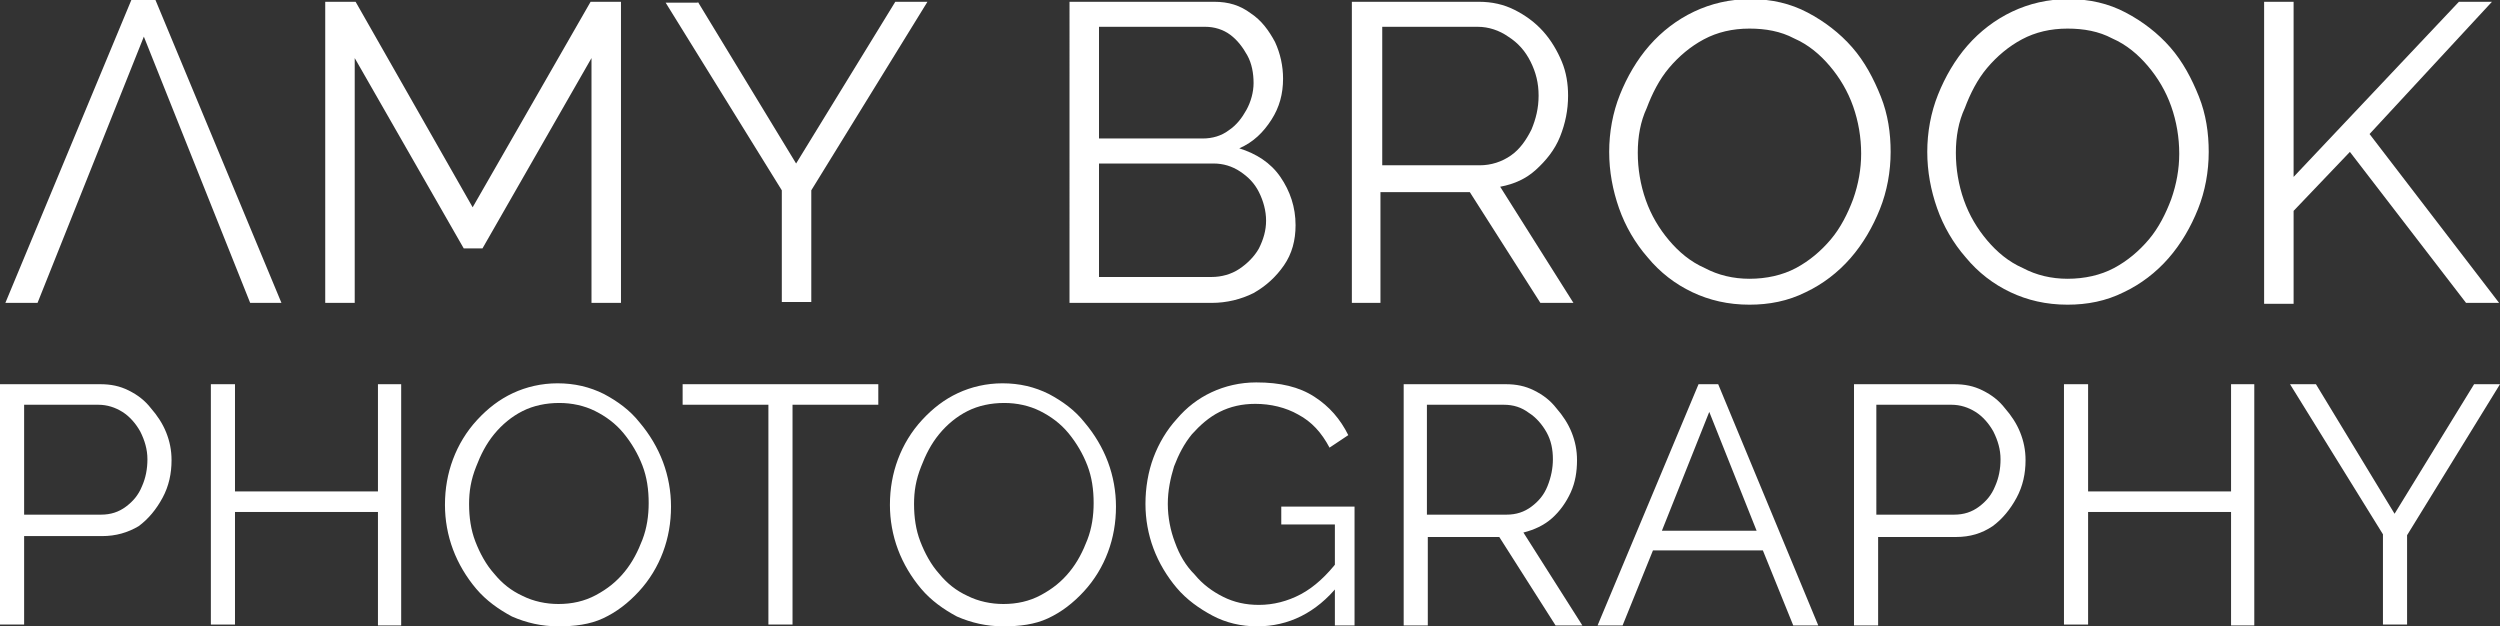
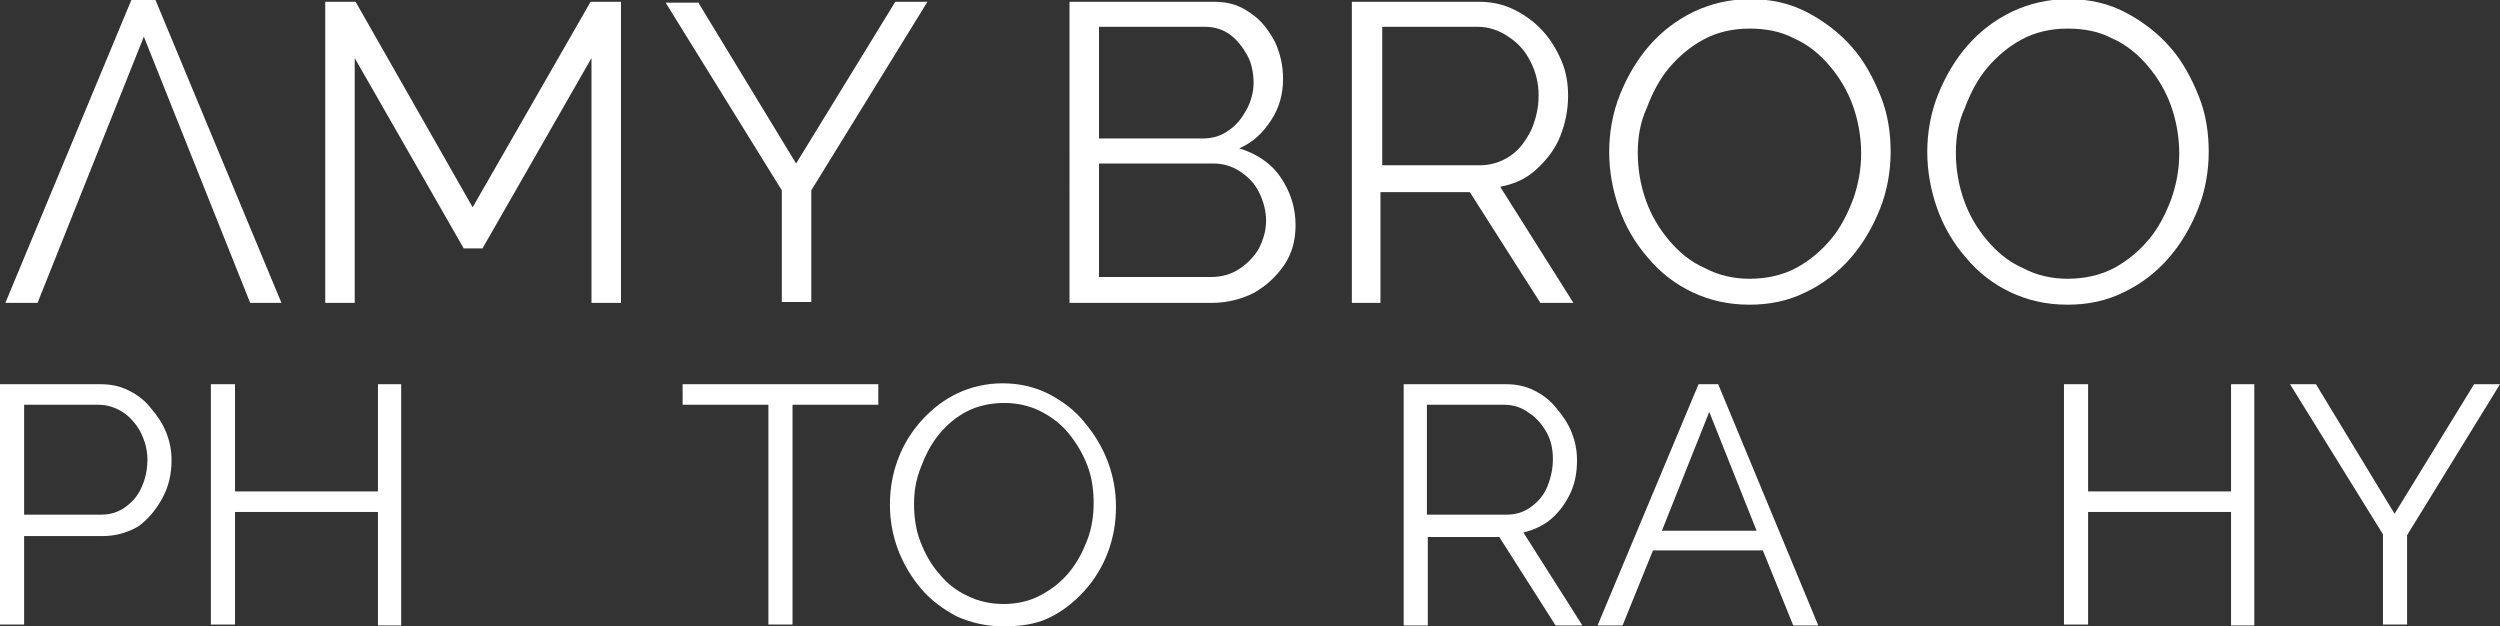
<svg xmlns="http://www.w3.org/2000/svg" version="1.1" id="Layer_1" x="0px" y="0px" viewBox="0 0 279.8 70.1" style="enable-background:new 0 0 279.8 70.1;" xml:space="preserve">
  <rect x="0" y="0" width="279.8" height="70.1" fill="#333333" stroke="none" />
  <style type="text/css">
	.st0{fill:#FFFFFF;}
</style>
  <g>
    <g>
      <path class="st0" d="M0,69.9V43h11.2c1.2,0,2.2,0.2,3.2,0.7c1,0.5,1.8,1.1,2.5,2c0.7,0.8,1.3,1.7,1.7,2.7c0.4,1,0.6,2,0.6,3.1    c0,1.5-0.3,2.9-1,4.2s-1.6,2.4-2.7,3.2C14.3,59.6,13,60,11.4,60H2.7v9.9H0z M2.7,57.6h8.6c1.1,0,2-0.3,2.8-0.9s1.4-1.3,1.8-2.3    c0.4-0.9,0.6-1.9,0.6-3c0-1.1-0.3-2.1-0.8-3.1c-0.5-0.9-1.2-1.7-2-2.2c-0.8-0.5-1.7-0.8-2.7-0.8H2.7V57.6z" />
      <path class="st0" d="M44.9,43v27h-2.6V57.3h-16v12.6h-2.7V43h2.7v12h16V43H44.9z" />
-       <path class="st0" d="M62.5,70.1c-1.9,0-3.6-0.4-5.2-1.1c-1.5-0.8-2.9-1.8-4-3.1c-1.1-1.3-2-2.8-2.6-4.4s-0.9-3.3-0.9-5    c0-1.8,0.3-3.5,0.9-5.1c0.6-1.6,1.5-3.1,2.7-4.4c1.2-1.3,2.5-2.3,4-3c1.5-0.7,3.2-1.1,5-1.1c1.9,0,3.6,0.4,5.2,1.2    c1.5,0.8,2.9,1.8,4,3.2c1.1,1.3,2,2.8,2.6,4.4c0.6,1.6,0.9,3.3,0.9,5c0,1.8-0.3,3.5-0.9,5.1c-0.6,1.6-1.5,3.1-2.7,4.4    s-2.5,2.3-4,3S64.3,70.1,62.5,70.1z M52.5,56.4c0,1.5,0.2,2.9,0.7,4.2s1.2,2.6,2.1,3.6c0.9,1.1,1.9,1.9,3.2,2.5    c1.2,0.6,2.6,0.9,4,0.9c1.5,0,2.9-0.3,4.2-1s2.3-1.5,3.2-2.6s1.5-2.3,2-3.6c0.5-1.3,0.7-2.7,0.7-4.1c0-1.5-0.2-2.9-0.7-4.2    s-1.2-2.5-2.1-3.6c-0.9-1.1-2-1.9-3.2-2.5s-2.6-0.9-4-0.9c-1.5,0-2.9,0.3-4.1,0.9c-1.2,0.6-2.3,1.5-3.2,2.6    c-0.9,1.1-1.5,2.3-2,3.6C52.7,53.7,52.5,55,52.5,56.4z" />
      <path class="st0" d="M98.3,45.3h-9.6v24.6h-2.7V45.3h-9.6V43h21.9V45.3z" />
      <path class="st0" d="M112.3,70.1c-1.9,0-3.6-0.4-5.2-1.1c-1.5-0.8-2.9-1.8-4-3.1c-1.1-1.3-2-2.8-2.6-4.4s-0.9-3.3-0.9-5    c0-1.8,0.3-3.5,0.9-5.1c0.6-1.6,1.5-3.1,2.7-4.4c1.2-1.3,2.5-2.3,4-3c1.5-0.7,3.2-1.1,5-1.1c1.9,0,3.6,0.4,5.2,1.2    c1.5,0.8,2.9,1.8,4,3.2c1.1,1.3,2,2.8,2.6,4.4c0.6,1.6,0.9,3.3,0.9,5c0,1.8-0.3,3.5-0.9,5.1c-0.6,1.6-1.5,3.1-2.7,4.4    s-2.5,2.3-4,3S114.1,70.1,112.3,70.1z M102.3,56.4c0,1.5,0.2,2.9,0.7,4.2s1.2,2.6,2.1,3.6c0.9,1.1,1.9,1.9,3.2,2.5    c1.2,0.6,2.6,0.9,4,0.9c1.5,0,2.9-0.3,4.2-1s2.3-1.5,3.2-2.6s1.5-2.3,2-3.6c0.5-1.3,0.7-2.7,0.7-4.1c0-1.5-0.2-2.9-0.7-4.2    s-1.2-2.5-2.1-3.6c-0.9-1.1-2-1.9-3.2-2.5s-2.6-0.9-4-0.9c-1.5,0-2.9,0.3-4.1,0.9c-1.2,0.6-2.3,1.5-3.2,2.6    c-0.9,1.1-1.5,2.3-2,3.6C102.5,53.7,102.3,55,102.3,56.4z" />
-       <path class="st0" d="M140.7,70.1c-1.8,0-3.5-0.4-5-1.2c-1.5-0.8-2.9-1.8-4-3.1c-1.1-1.3-2-2.8-2.6-4.4s-0.9-3.3-0.9-5    c0-1.8,0.3-3.6,0.9-5.2c0.6-1.6,1.5-3.1,2.6-4.3c1.1-1.3,2.4-2.3,3.9-3c1.5-0.7,3.2-1.1,5-1.1c2.7,0,4.8,0.5,6.5,1.6    c1.7,1.1,2.9,2.5,3.8,4.3l-2.1,1.4c-0.9-1.7-2-2.9-3.5-3.7c-1.4-0.8-3.1-1.2-4.8-1.2c-1.5,0-2.8,0.3-4,0.9    c-1.2,0.6-2.2,1.5-3.1,2.5c-0.9,1.1-1.5,2.3-2,3.6c-0.4,1.3-0.7,2.7-0.7,4.2c0,1.5,0.3,3,0.8,4.3c0.5,1.4,1.2,2.6,2.2,3.6    c0.9,1.1,2,1.9,3.2,2.5s2.5,0.9,4,0.9c1.6,0,3.2-0.4,4.7-1.2c1.5-0.8,2.9-2.1,4.2-3.8v2.8C147.3,68.6,144.2,70.1,140.7,70.1z     M149.4,58.7h-6v-2h8.2v13.3h-2.2V58.7z" />
      <path class="st0" d="M157.1,69.9V43h11.4c1.2,0,2.2,0.2,3.2,0.7c1,0.5,1.8,1.1,2.5,2c0.7,0.8,1.3,1.7,1.7,2.7s0.6,2,0.6,3.1    c0,1.3-0.2,2.5-0.7,3.6c-0.5,1.1-1.2,2.1-2.1,2.9s-2,1.3-3.2,1.6l6.6,10.4h-3l-6.3-9.9h-8v9.9H157.1z M159.8,57.6h8.8    c1.1,0,2-0.3,2.8-0.9c0.8-0.6,1.4-1.3,1.8-2.3s0.6-2,0.6-3c0-1.1-0.2-2.1-0.7-3s-1.2-1.7-2-2.2c-0.8-0.6-1.7-0.9-2.8-0.9h-8.6    V57.6z" />
      <path class="st0" d="M190.1,43h2.2l11.2,27h-2.8l-3.4-8.4h-12.3l-3.4,8.4h-2.8L190.1,43z M196.6,59.4l-5.3-13.3l-5.3,13.3H196.6z" />
-       <path class="st0" d="M207.5,69.9V43h11.2c1.2,0,2.2,0.2,3.2,0.7c1,0.5,1.8,1.1,2.5,2c0.7,0.8,1.3,1.7,1.7,2.7s0.6,2,0.6,3.1    c0,1.5-0.3,2.9-1,4.2s-1.6,2.4-2.7,3.2c-1.2,0.8-2.5,1.2-4.1,1.2h-8.7v9.9H207.5z M210.1,57.6h8.6c1.1,0,2-0.3,2.8-0.9    c0.8-0.6,1.4-1.3,1.8-2.3c0.4-0.9,0.6-1.9,0.6-3c0-1.1-0.3-2.1-0.8-3.1c-0.5-0.9-1.2-1.7-2-2.2c-0.8-0.5-1.7-0.8-2.7-0.8h-8.4    V57.6z" />
      <path class="st0" d="M252.3,43v27h-2.6V57.3h-16v12.6h-2.7V43h2.7v12h16V43H252.3z" />
      <path class="st0" d="M259.2,43l8.8,14.5l8.9-14.5h2.9l-10.4,16.9v10h-2.7V59.8L256.3,43H259.2z" />
    </g>
    <g>
      <path class="st0" d="M66.2,33.9V6.5L54,27.8h-2.1L39.7,6.5v27.4h-3.3V0.2h3.4l13.1,23l13.2-23h3.4v33.7H66.2z" />
      <path class="st0" d="M78.1,0.2l11,18.1l11.1-18.1h3.6l-13,21.1v12.5h-3.3V21.3l-13-21H78.1z" />
      <path class="st0" d="M145,25.2c0,1.7-0.4,3.2-1.3,4.5c-0.9,1.3-2,2.3-3.4,3.1c-1.4,0.7-3,1.1-4.7,1.1h-15.9V0.2h16.2    c1.6,0,2.9,0.4,4.1,1.3c1.2,0.8,2,1.9,2.7,3.2c0.6,1.3,0.9,2.7,0.9,4.1c0,1.7-0.4,3.2-1.3,4.6c-0.9,1.4-2,2.5-3.6,3.2    c1.9,0.6,3.5,1.6,4.6,3.2C144.4,21.4,145,23.2,145,25.2z M123,3.1v12.4h11.6c1.1,0,2.1-0.3,2.9-0.9c0.9-0.6,1.5-1.4,2-2.3    c0.5-0.9,0.8-2,0.8-3c0-1.1-0.2-2.2-0.7-3.1c-0.5-0.9-1.1-1.7-1.9-2.3c-0.8-0.6-1.8-0.9-2.8-0.9H123z M141.7,24.7    c0-1.1-0.3-2.2-0.8-3.2c-0.5-1-1.2-1.7-2.1-2.3c-0.9-0.6-1.9-0.9-3-0.9H123V31h12.6c1.1,0,2.2-0.3,3.1-0.9    c0.9-0.6,1.7-1.4,2.2-2.3C141.4,26.8,141.7,25.8,141.7,24.7z" />
      <path class="st0" d="M151.3,33.9V0.2h14.2c1.5,0,2.8,0.3,4,0.9c1.2,0.6,2.3,1.4,3.2,2.4c0.9,1,1.6,2.2,2.1,3.4    c0.5,1.2,0.7,2.5,0.7,3.8c0,1.6-0.3,3.1-0.9,4.6S173,18,171.9,19c-1.1,1-2.4,1.6-4,1.9l8.2,13h-3.7l-7.9-12.4h-10v12.4H151.3z     M154.6,18.5h11c1.3,0,2.5-0.4,3.5-1.1c1-0.7,1.7-1.7,2.3-2.9c0.5-1.2,0.8-2.4,0.8-3.8c0-1.4-0.3-2.6-0.9-3.8    c-0.6-1.2-1.4-2.1-2.5-2.8c-1-0.7-2.2-1.1-3.4-1.1h-10.7V18.5z" />
      <path class="st0" d="M195.8,34.1c-2.4,0-4.5-0.5-6.4-1.4c-1.9-0.9-3.6-2.2-5-3.9c-1.4-1.6-2.5-3.5-3.2-5.5s-1.1-4.1-1.1-6.3    c0-2.2,0.4-4.4,1.2-6.4c0.8-2,1.9-3.9,3.3-5.5c1.4-1.6,3.1-2.9,5-3.8c1.9-0.9,4-1.4,6.3-1.4c2.4,0,4.5,0.5,6.4,1.5    c1.9,1,3.6,2.3,5,3.9c1.4,1.6,2.4,3.5,3.2,5.5c0.8,2,1.1,4.1,1.1,6.2c0,2.2-0.4,4.4-1.2,6.4s-1.9,3.9-3.3,5.5    c-1.4,1.6-3.1,2.9-5,3.8C200.1,33.7,198,34.1,195.8,34.1z M183.3,17.1c0,1.8,0.3,3.6,0.9,5.3c0.6,1.7,1.5,3.2,2.6,4.5    c1.1,1.3,2.4,2.4,4,3.1c1.5,0.8,3.2,1.2,5,1.2c1.9,0,3.7-0.4,5.2-1.2c1.5-0.8,2.8-1.9,3.9-3.2c1.1-1.3,1.9-2.9,2.5-4.5    c0.6-1.7,0.9-3.4,0.9-5.1c0-1.8-0.3-3.6-0.9-5.3c-0.6-1.7-1.5-3.2-2.6-4.5s-2.4-2.4-4-3.1c-1.5-0.8-3.2-1.1-5-1.1    c-1.9,0-3.6,0.4-5.1,1.2c-1.5,0.8-2.8,1.9-3.9,3.2c-1.1,1.3-1.9,2.9-2.5,4.5C183.6,13.6,183.3,15.3,183.3,17.1z" />
      <path class="st0" d="M231.4,34.1c-2.4,0-4.5-0.5-6.4-1.4c-1.9-0.9-3.6-2.2-5-3.9c-1.4-1.6-2.5-3.5-3.2-5.5s-1.1-4.1-1.1-6.3    c0-2.2,0.4-4.4,1.2-6.4c0.8-2,1.9-3.9,3.3-5.5c1.4-1.6,3.1-2.9,5-3.8c1.9-0.9,4-1.4,6.3-1.4c2.4,0,4.5,0.5,6.4,1.5    c1.9,1,3.6,2.3,5,3.9c1.4,1.6,2.4,3.5,3.2,5.5c0.8,2,1.1,4.1,1.1,6.2c0,2.2-0.4,4.4-1.2,6.4s-1.9,3.9-3.3,5.5    c-1.4,1.6-3.1,2.9-5,3.8C235.7,33.7,233.6,34.1,231.4,34.1z M218.9,17.1c0,1.8,0.3,3.6,0.9,5.3c0.6,1.7,1.5,3.2,2.6,4.5    c1.1,1.3,2.4,2.4,4,3.1c1.5,0.8,3.2,1.2,5,1.2c1.9,0,3.7-0.4,5.2-1.2c1.5-0.8,2.8-1.9,3.9-3.2c1.1-1.3,1.9-2.9,2.5-4.5    c0.6-1.7,0.9-3.4,0.9-5.1c0-1.8-0.3-3.6-0.9-5.3c-0.6-1.7-1.5-3.2-2.6-4.5s-2.4-2.4-4-3.1c-1.5-0.8-3.2-1.1-5-1.1    c-1.9,0-3.6,0.4-5.1,1.2c-1.5,0.8-2.8,1.9-3.9,3.2c-1.1,1.3-1.9,2.9-2.5,4.5C219.2,13.6,218.9,15.3,218.9,17.1z" />
-       <path class="st0" d="M253.4,33.9V0.2h3.3v19.6l18.5-19.6h3.7L265.2,15l14.5,18.9h-3.7L263,17l-6.3,6.6v10.4H253.4z" />
    </g>
    <polygon class="st0" points="14.7,0 17.4,0 31.5,33.9 28,33.9 16.1,4.1 4.2,33.9 0.6,33.9  " />
  </g>
</svg>